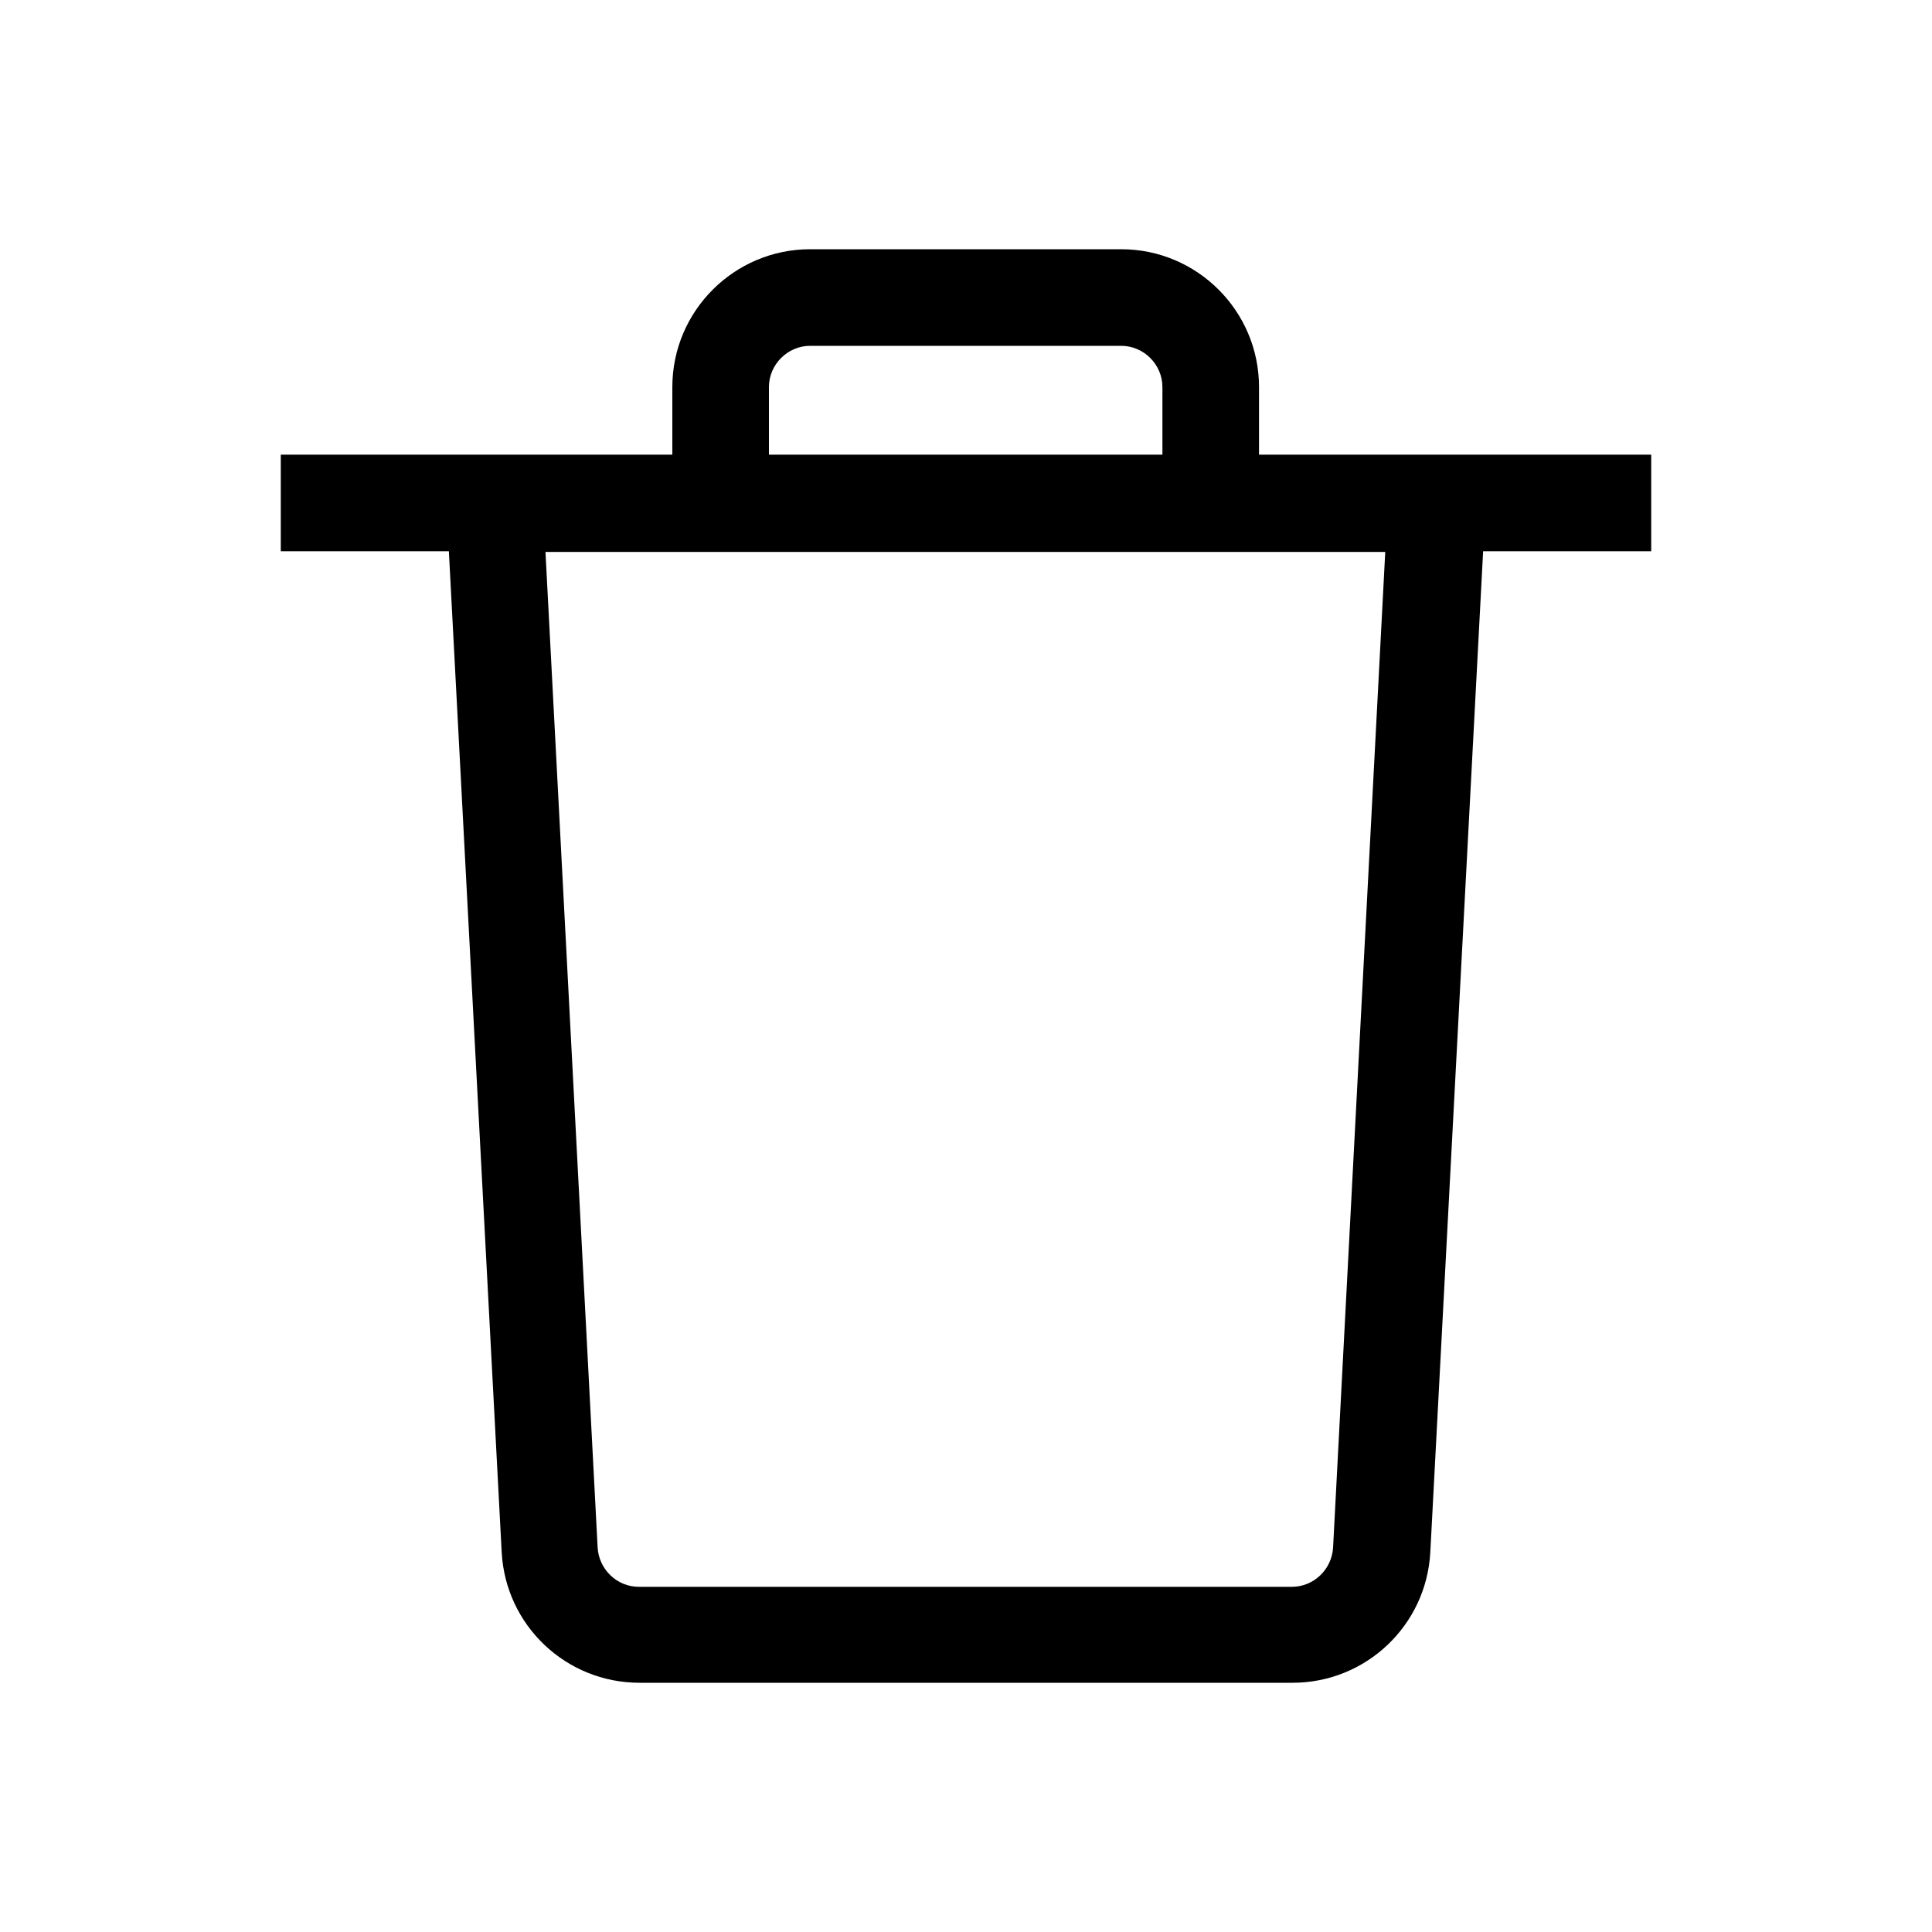
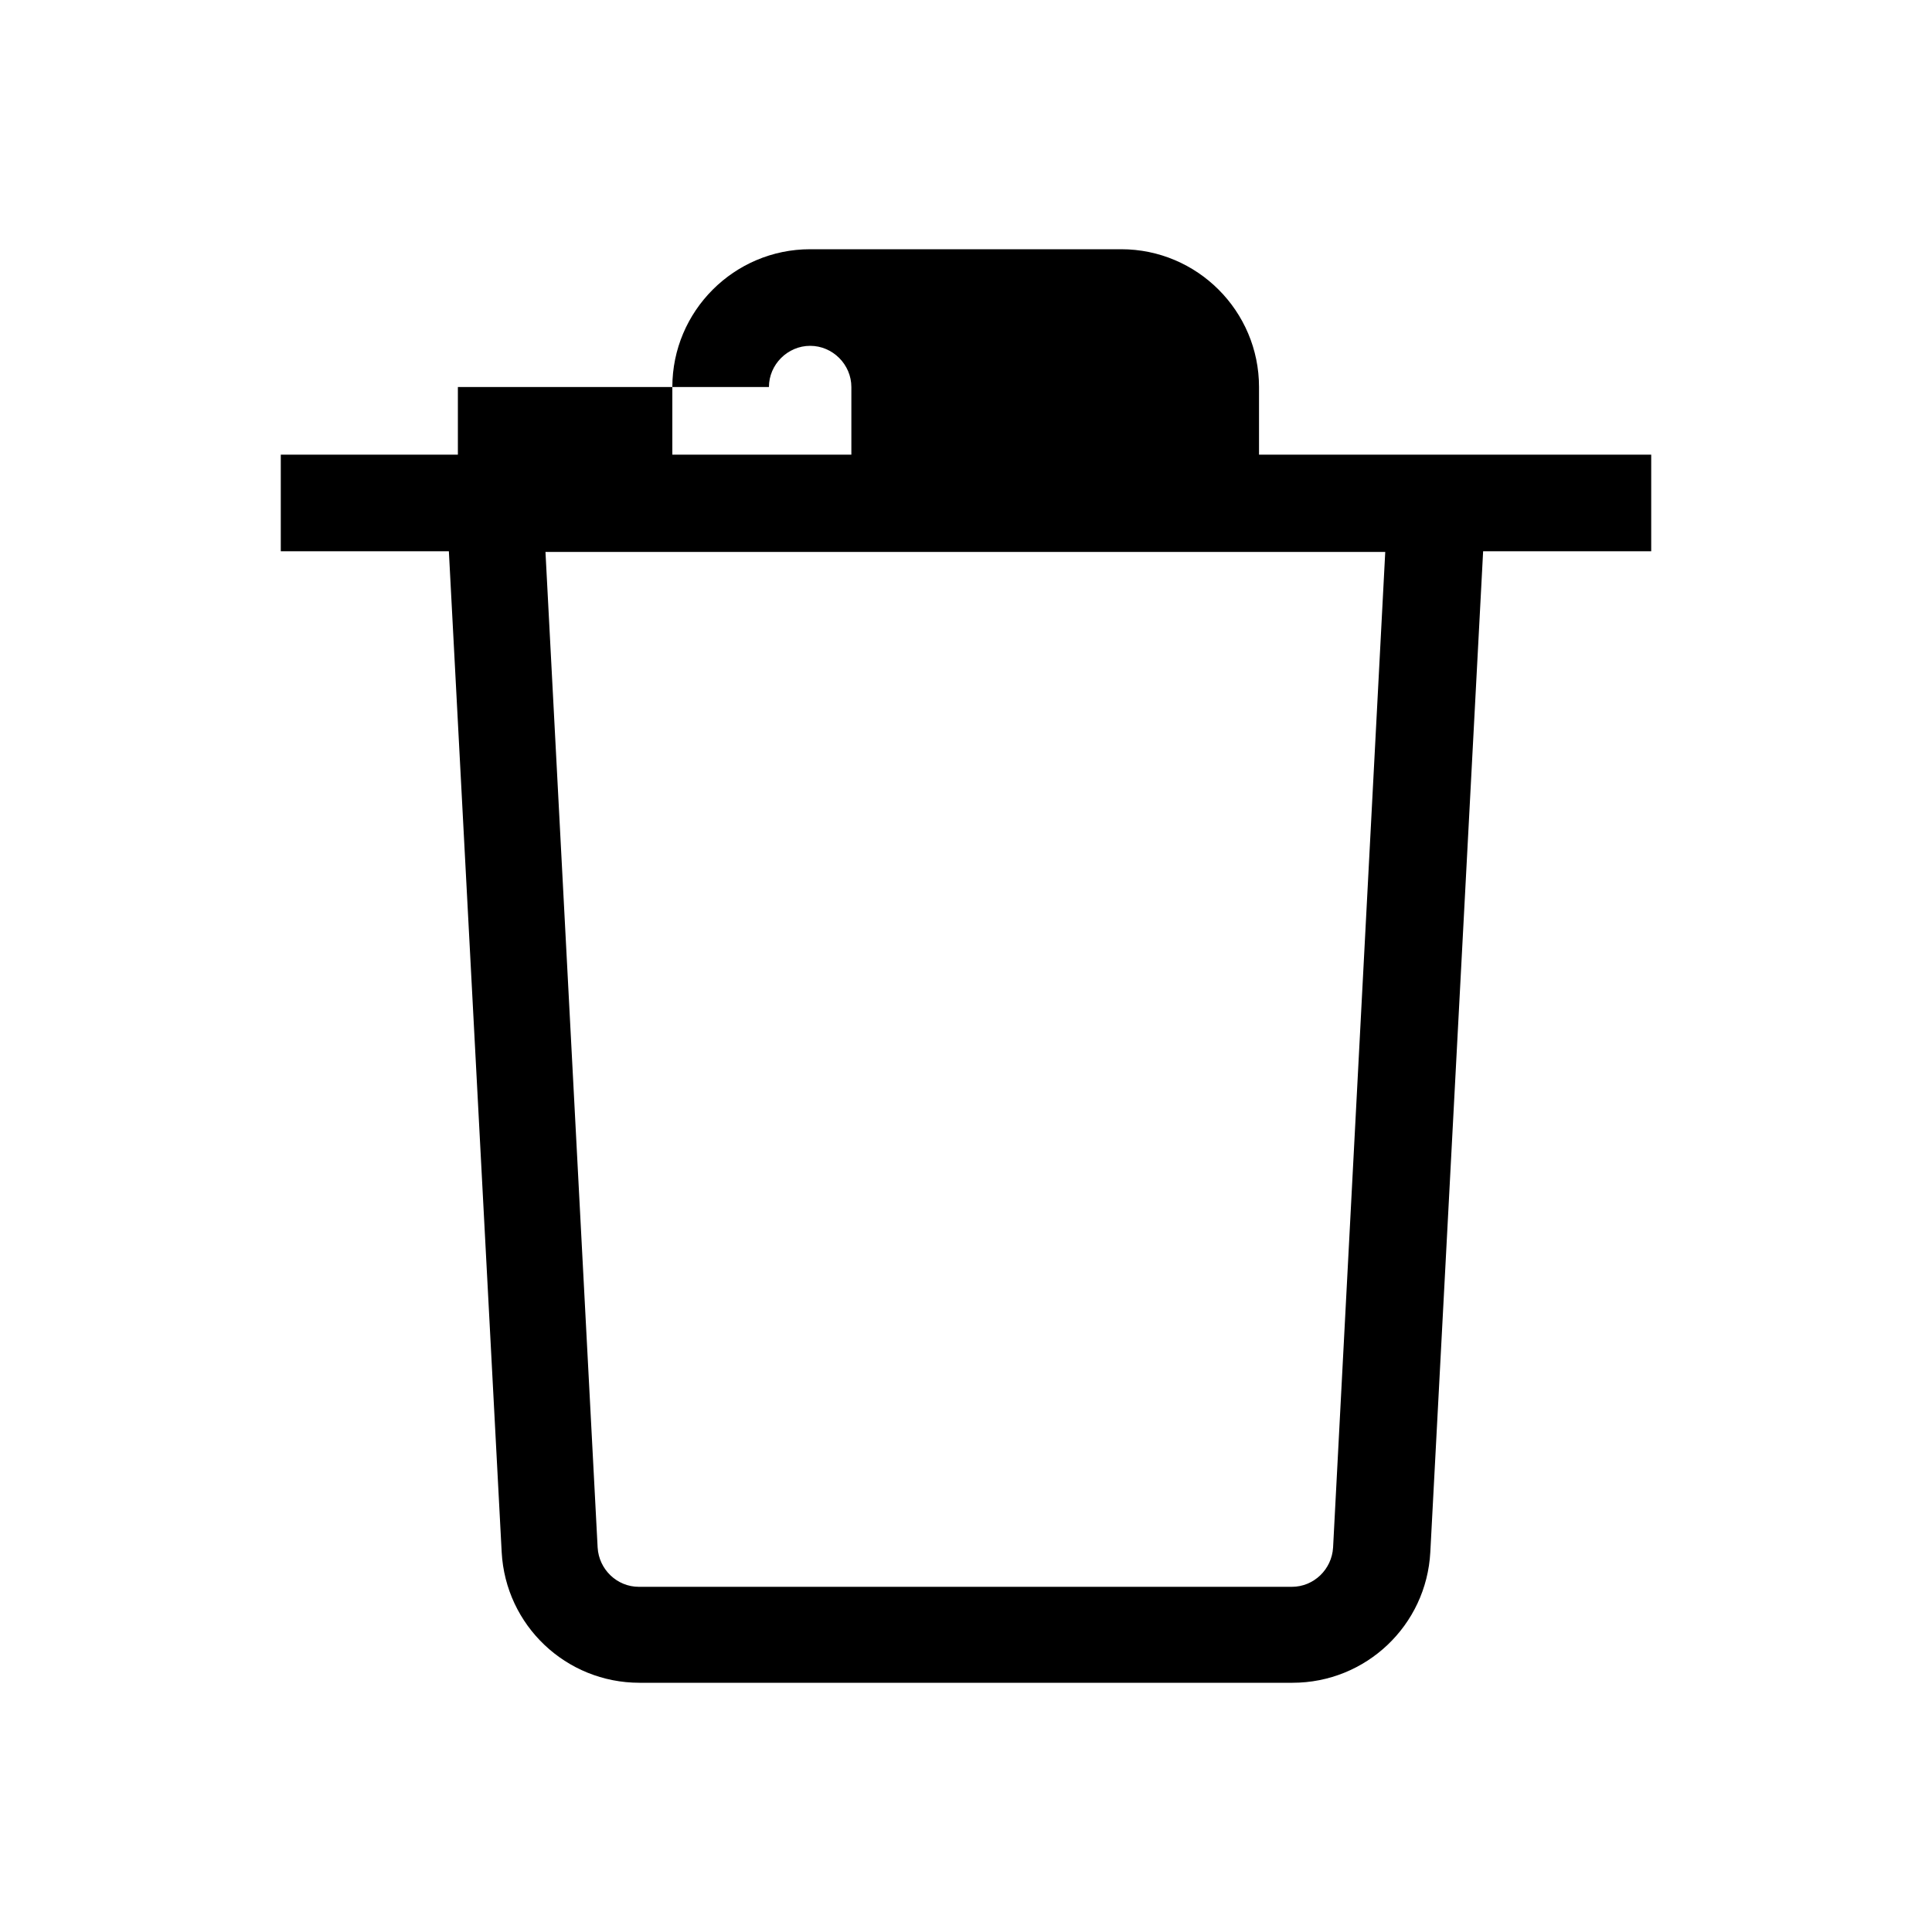
<svg xmlns="http://www.w3.org/2000/svg" id="Outline" viewBox="0 0 30 30">
-   <path d="m25.63,7.06h-6.08v-1.05c0-1.18-.96-2.14-2.14-2.14h-4.83c-1.18,0-2.14.96-2.14,2.14v1.05h-6.08v1.5h2.61l.82,15.54c.06,1.14,1,2.03,2.14,2.03h10.14c1.14,0,2.08-.89,2.14-2.03l.82-15.54h2.61v-1.5Zm-13.69-1.05c0-.35.29-.64.64-.64h4.83c.35,0,.64.29.64.64v1.05h-6.11v-1.05Zm8.76,18.02c-.02.34-.3.61-.64.61h-10.14c-.34,0-.62-.27-.64-.61l-.81-15.46h13.04l-.81,15.46Z" />
+   <path d="m25.63,7.06h-6.08v-1.05c0-1.18-.96-2.14-2.14-2.14h-4.83c-1.18,0-2.14.96-2.14,2.14v1.05h-6.08v1.5h2.61l.82,15.54c.06,1.14,1,2.03,2.14,2.03h10.14c1.14,0,2.08-.89,2.14-2.03l.82-15.54h2.61v-1.5Zm-13.69-1.05c0-.35.29-.64.64-.64c.35,0,.64.29.64.64v1.05h-6.11v-1.05Zm8.76,18.02c-.02.34-.3.61-.64.61h-10.14c-.34,0-.62-.27-.64-.61l-.81-15.46h13.04l-.81,15.46Z" />
</svg>